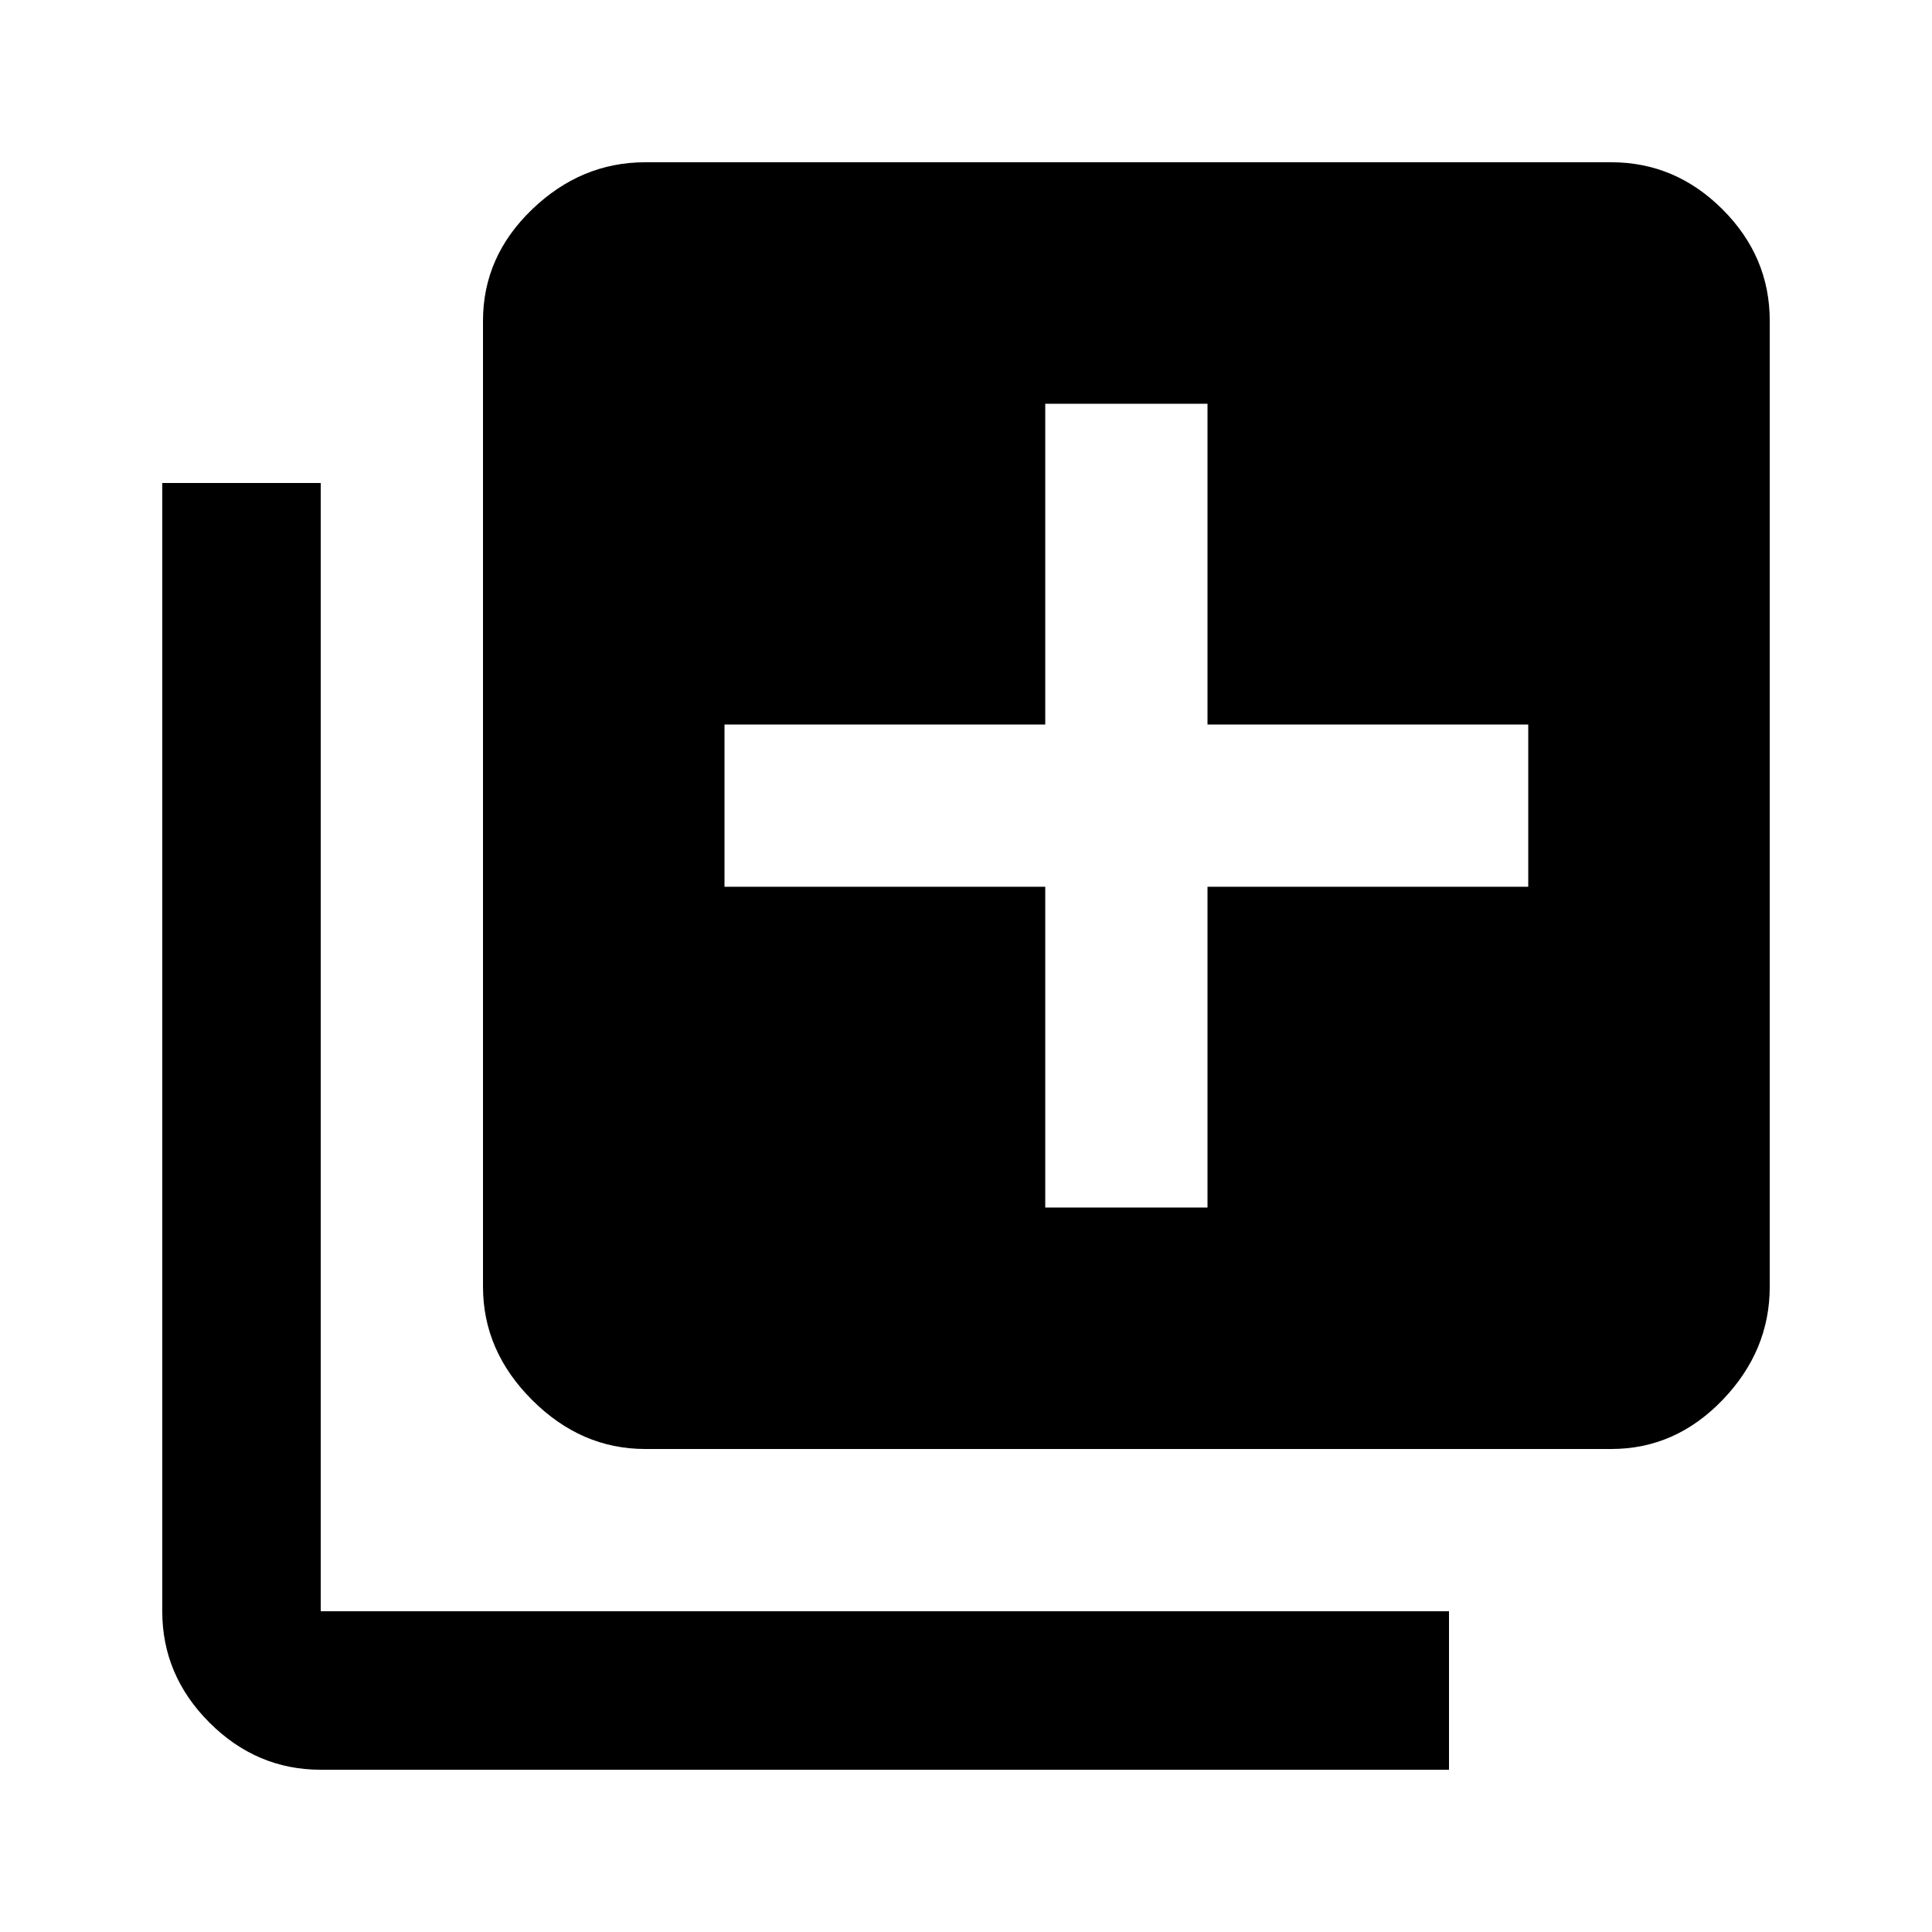
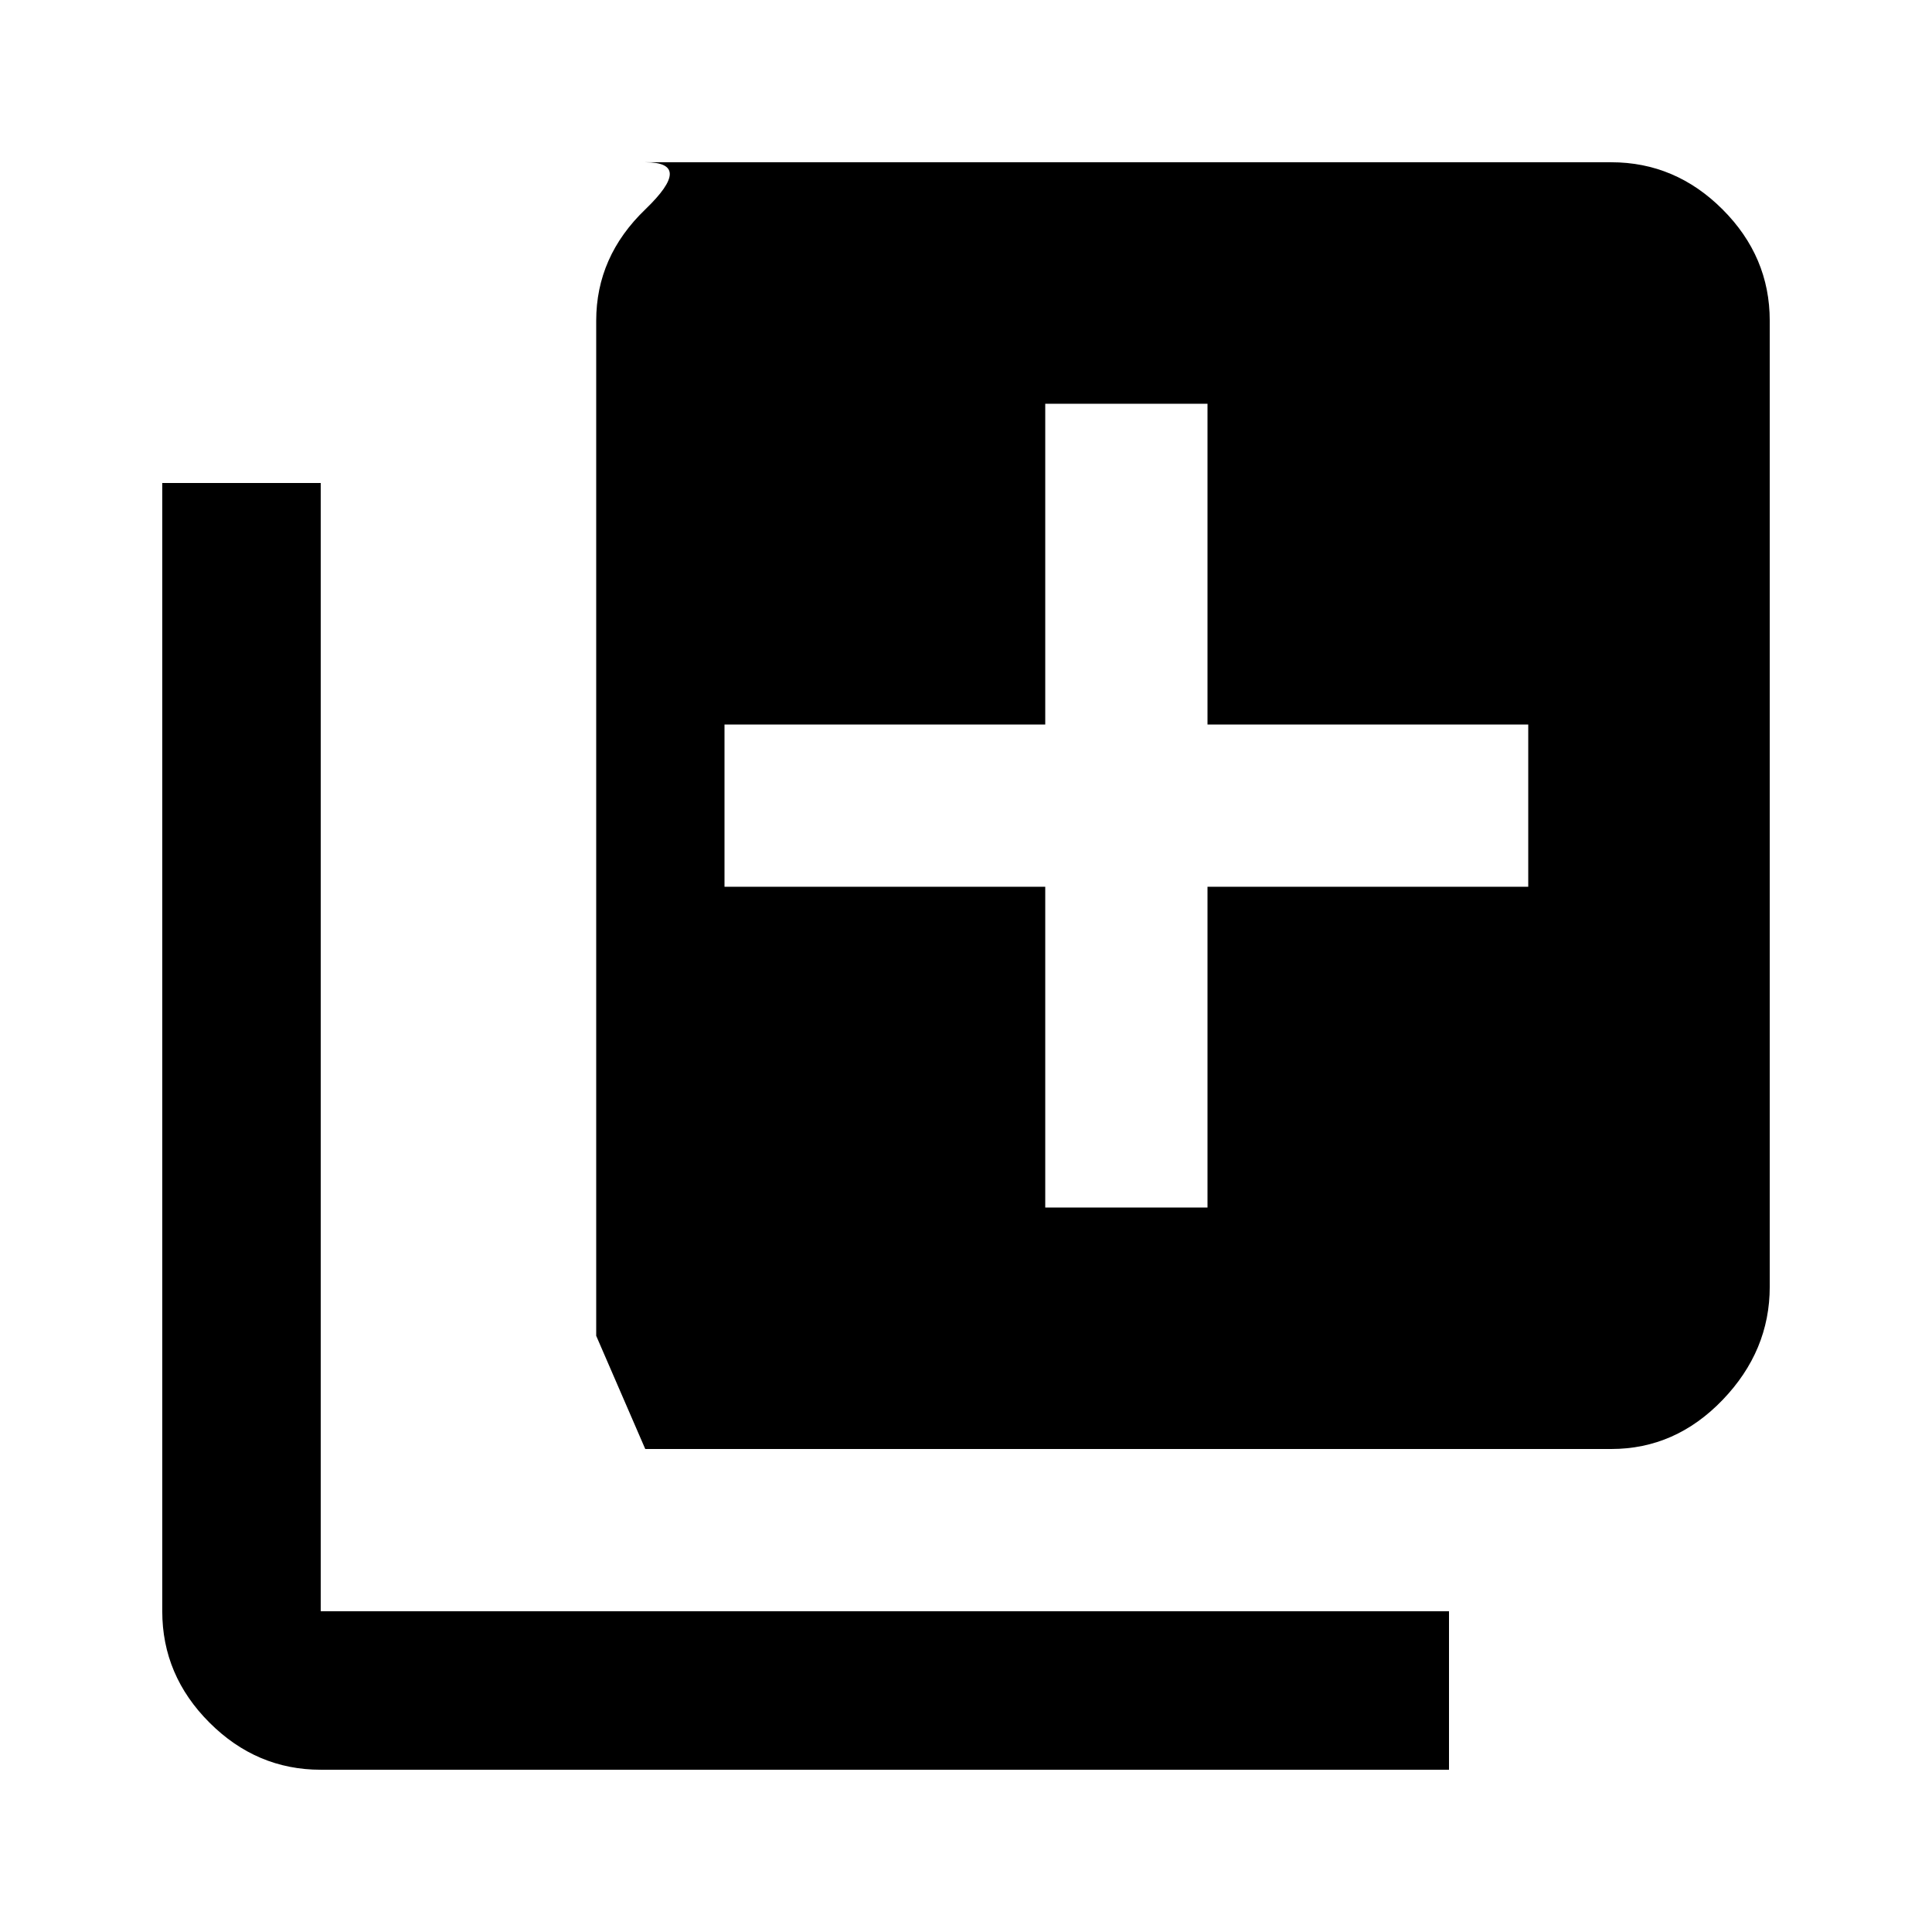
<svg xmlns="http://www.w3.org/2000/svg" version="1.1" id="library_add" viewBox="0 0 512 512">
-   <path d="M405 235v-43h-85v-85h-43v85h-85v43h85v85h43v-85h85zm22-192q17 0 29.5 12.5T469 85v256q0 17-12.5 30T427 384H171q-17 0-30-13t-13-30V85q0-17 13-29.5T171 43h256zM85 128v299h299v42H85q-17 0-29.5-12.5T43 427V128h42z" />
+   <path d="M405 235v-43h-85v-85h-43v85h-85v43h85v85h43v-85h85zm22-192q17 0 29.5 12.5T469 85v256q0 17-12.5 30T427 384H171t-13-30V85q0-17 13-29.5T171 43h256zM85 128v299h299v42H85q-17 0-29.5-12.5T43 427V128h42z" />
</svg>